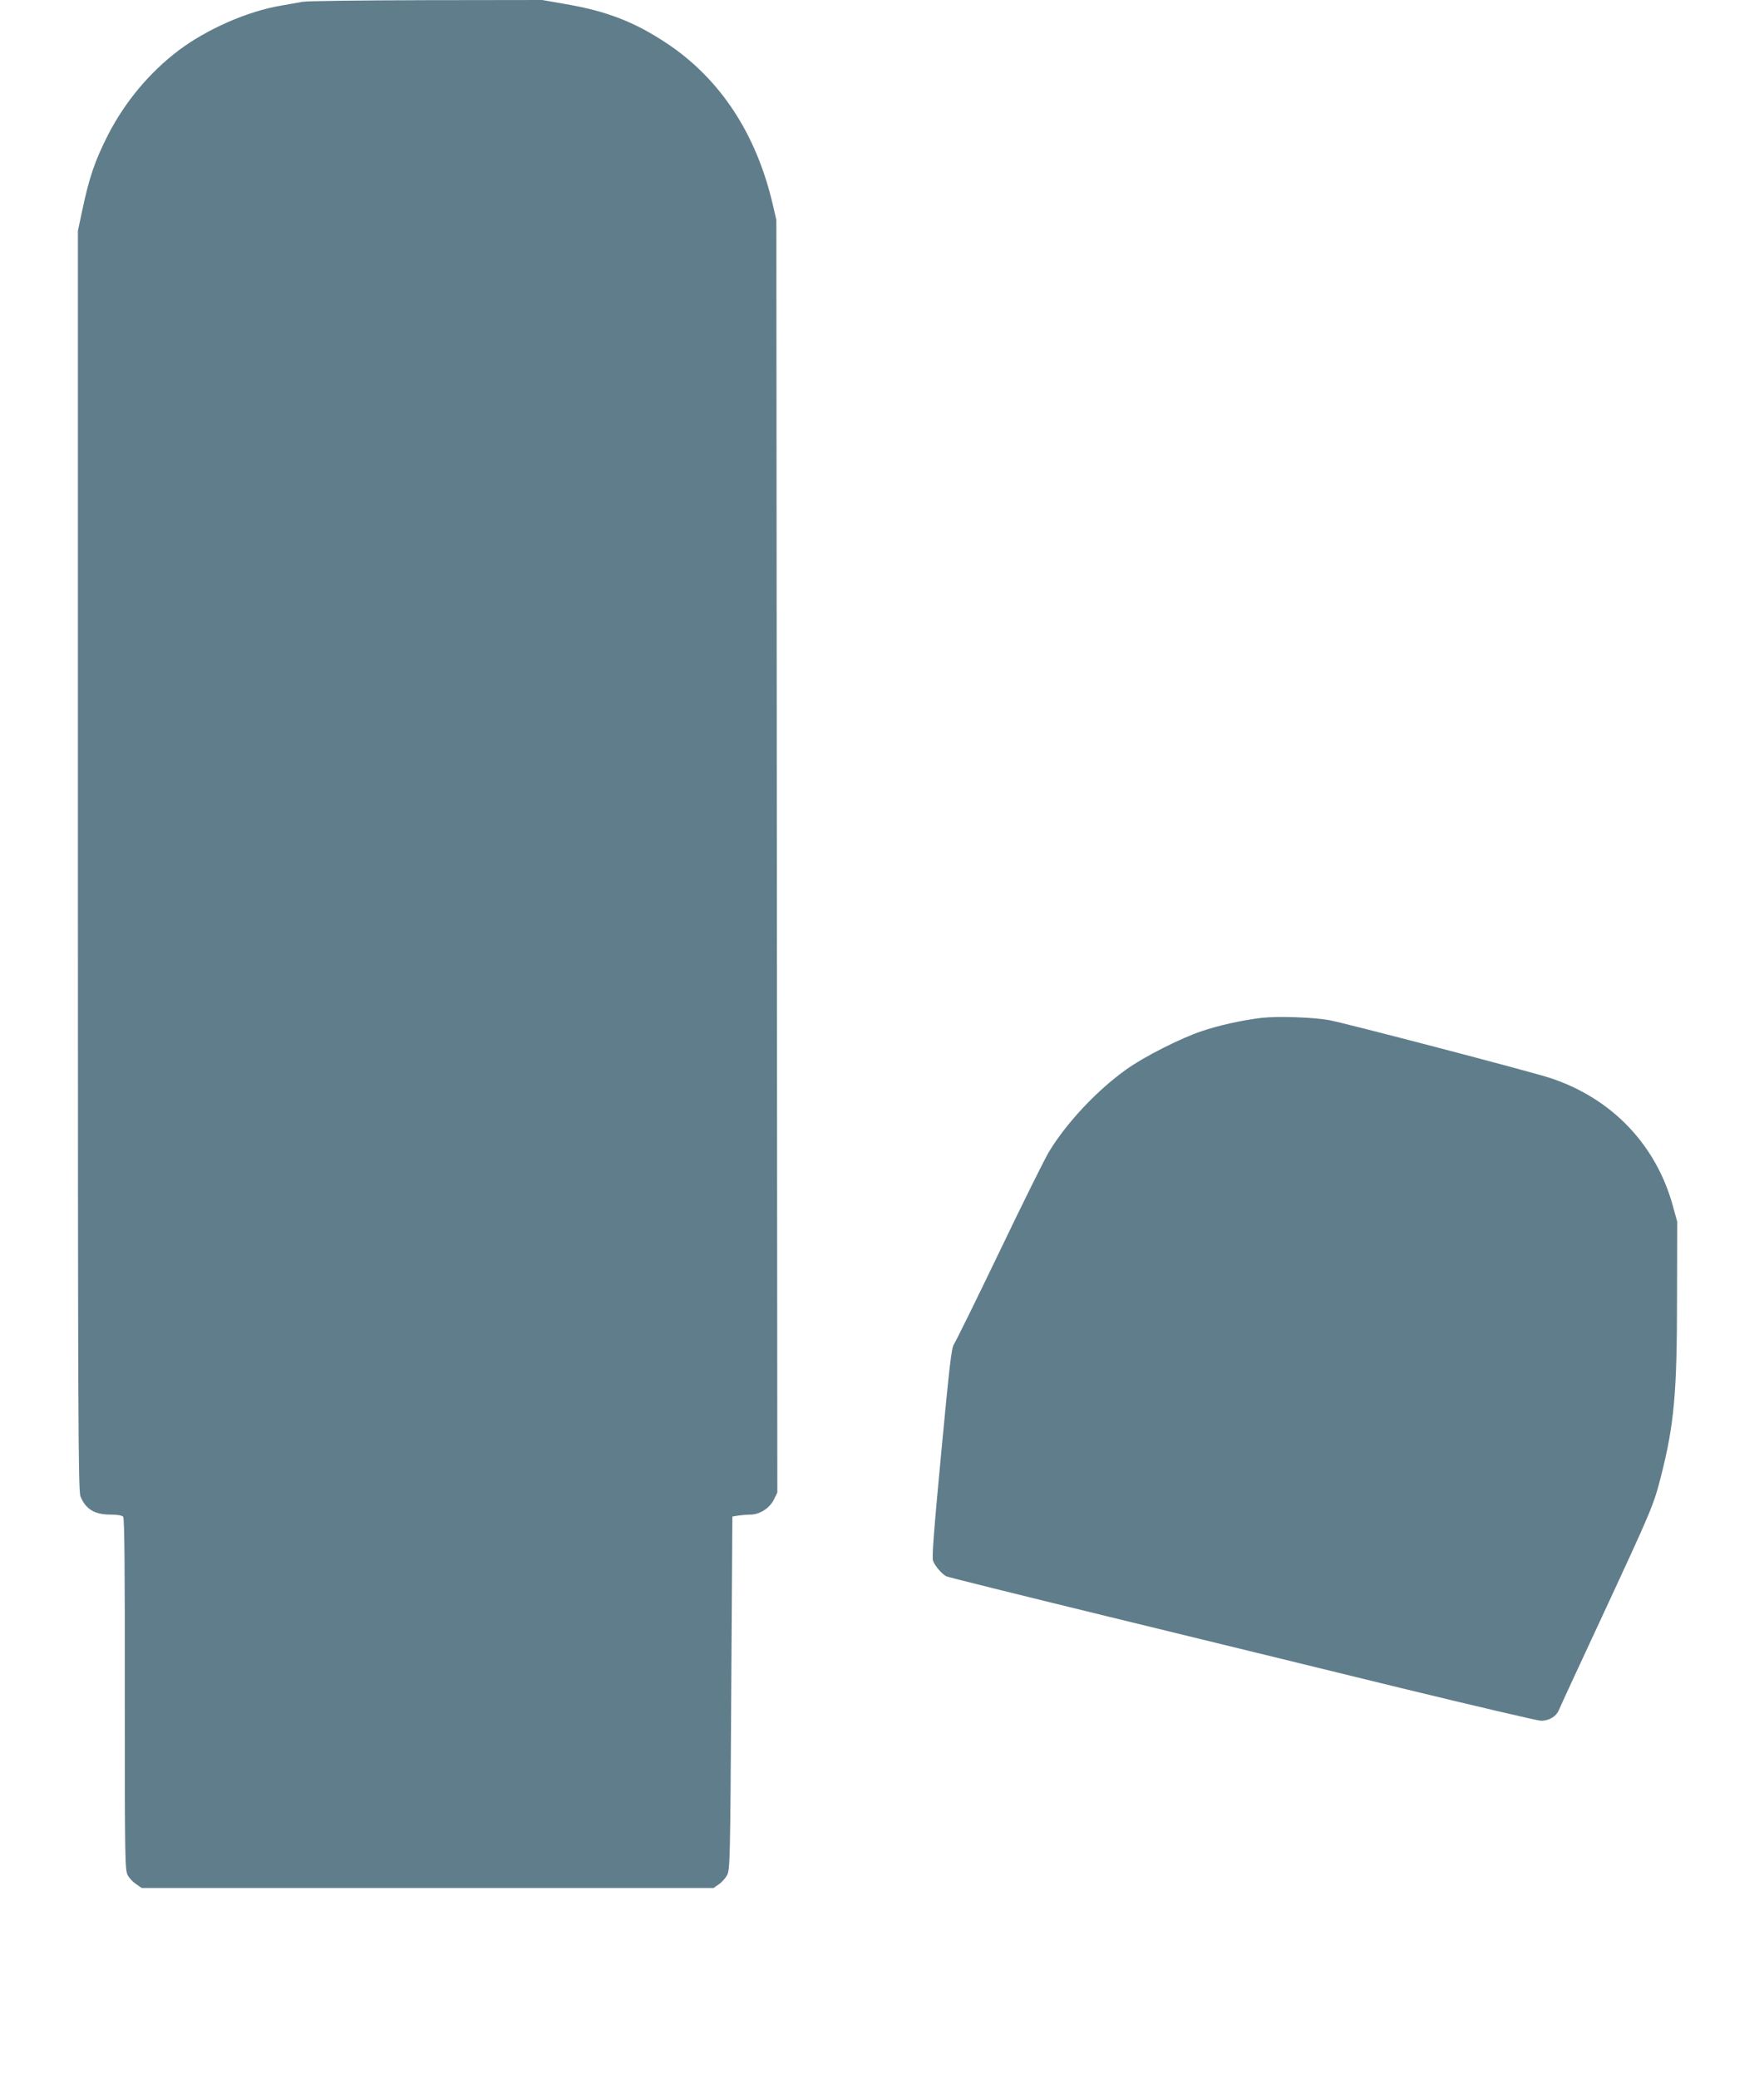
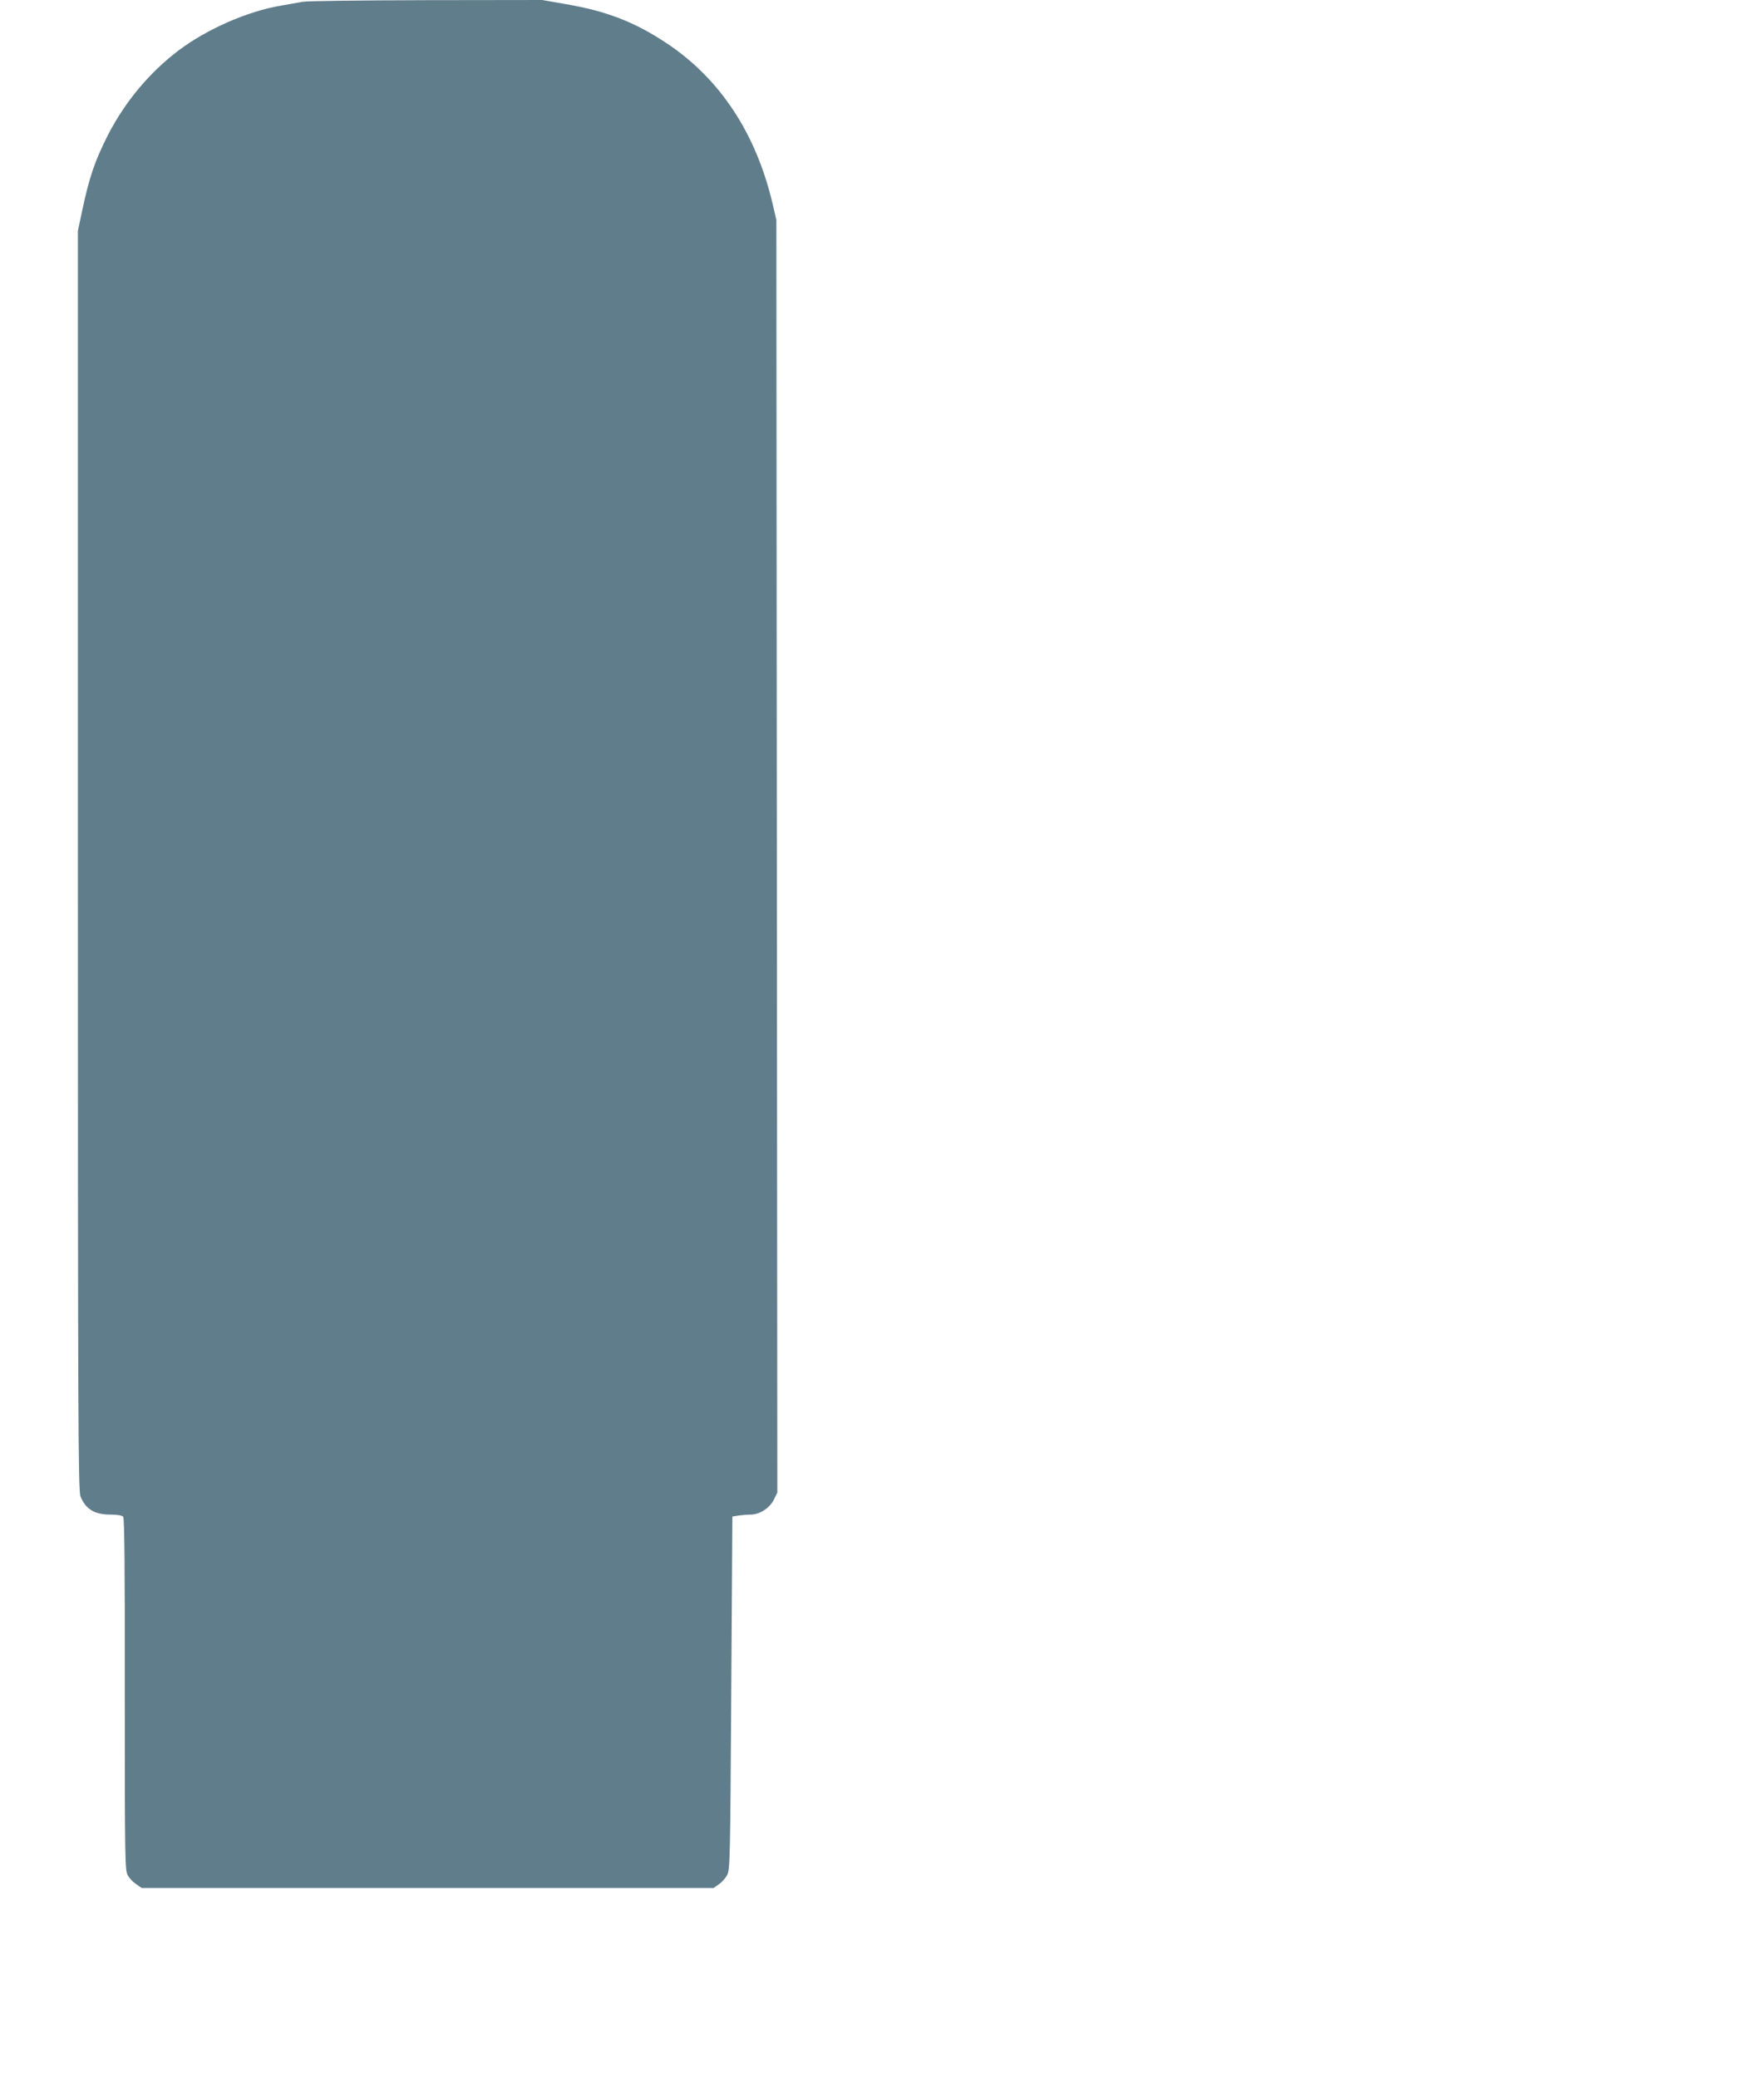
<svg xmlns="http://www.w3.org/2000/svg" version="1.0" width="1087pt" height="1280pt" viewBox="0 0 1087 1280" preserveAspectRatio="xMidYMid meet">
  <g transform="translate(0,1280) scale(0.1,-0.1)" fill="#607d8b" stroke="none">
    <path d="M1865 12789 c-22 -4 -83 -15 -135 -24 -203 -34 -452 -143 -626 -273 -180 -135 -333 -318 -438 -522 -82 -162 -116 -261 -161 -474 l-25 -118 0 -3880 c0 -3471 2 -3883 16 -3916 33 -80 87 -112 187 -112 42 0 68 -5 76 -13 8 -10 11 -318 10 -1096 0 -1035 1 -1084 19 -1114 10 -18 33 -42 52 -54 l33 -23 1762 0 1762 0 33 23 c18 12 41 38 51 57 17 33 19 102 25 1121 l7 1087 36 6 c20 3 54 6 75 6 57 0 119 40 145 93 l21 43 -3 3920 -3 3919 -22 95 c-102 437 -324 774 -653 993 -197 131 -371 199 -625 242 l-143 25 -718 -1 c-395 -1 -736 -5 -758 -10z" />
-     <path d="M7775 6530 c-113 -13 -265 -46 -370 -82 -129 -43 -355 -157 -465 -236 -178 -127 -364 -324 -473 -502 -26 -41 -164 -320 -308 -620 -144 -300 -271 -557 -281 -571 -15 -23 -27 -128 -78 -667 -47 -498 -58 -646 -50 -668 12 -31 54 -80 81 -94 9 -5 452 -115 985 -245 533 -130 1346 -328 1807 -441 461 -112 854 -204 873 -204 50 0 93 26 110 66 8 20 132 288 276 597 298 642 308 666 353 842 81 319 99 509 99 1095 l1 475 -27 98 c-51 185 -143 349 -271 484 -129 136 -295 240 -483 302 -114 38 -1265 339 -1364 357 -99 18 -315 25 -415 14z" />
  </g>
</svg>